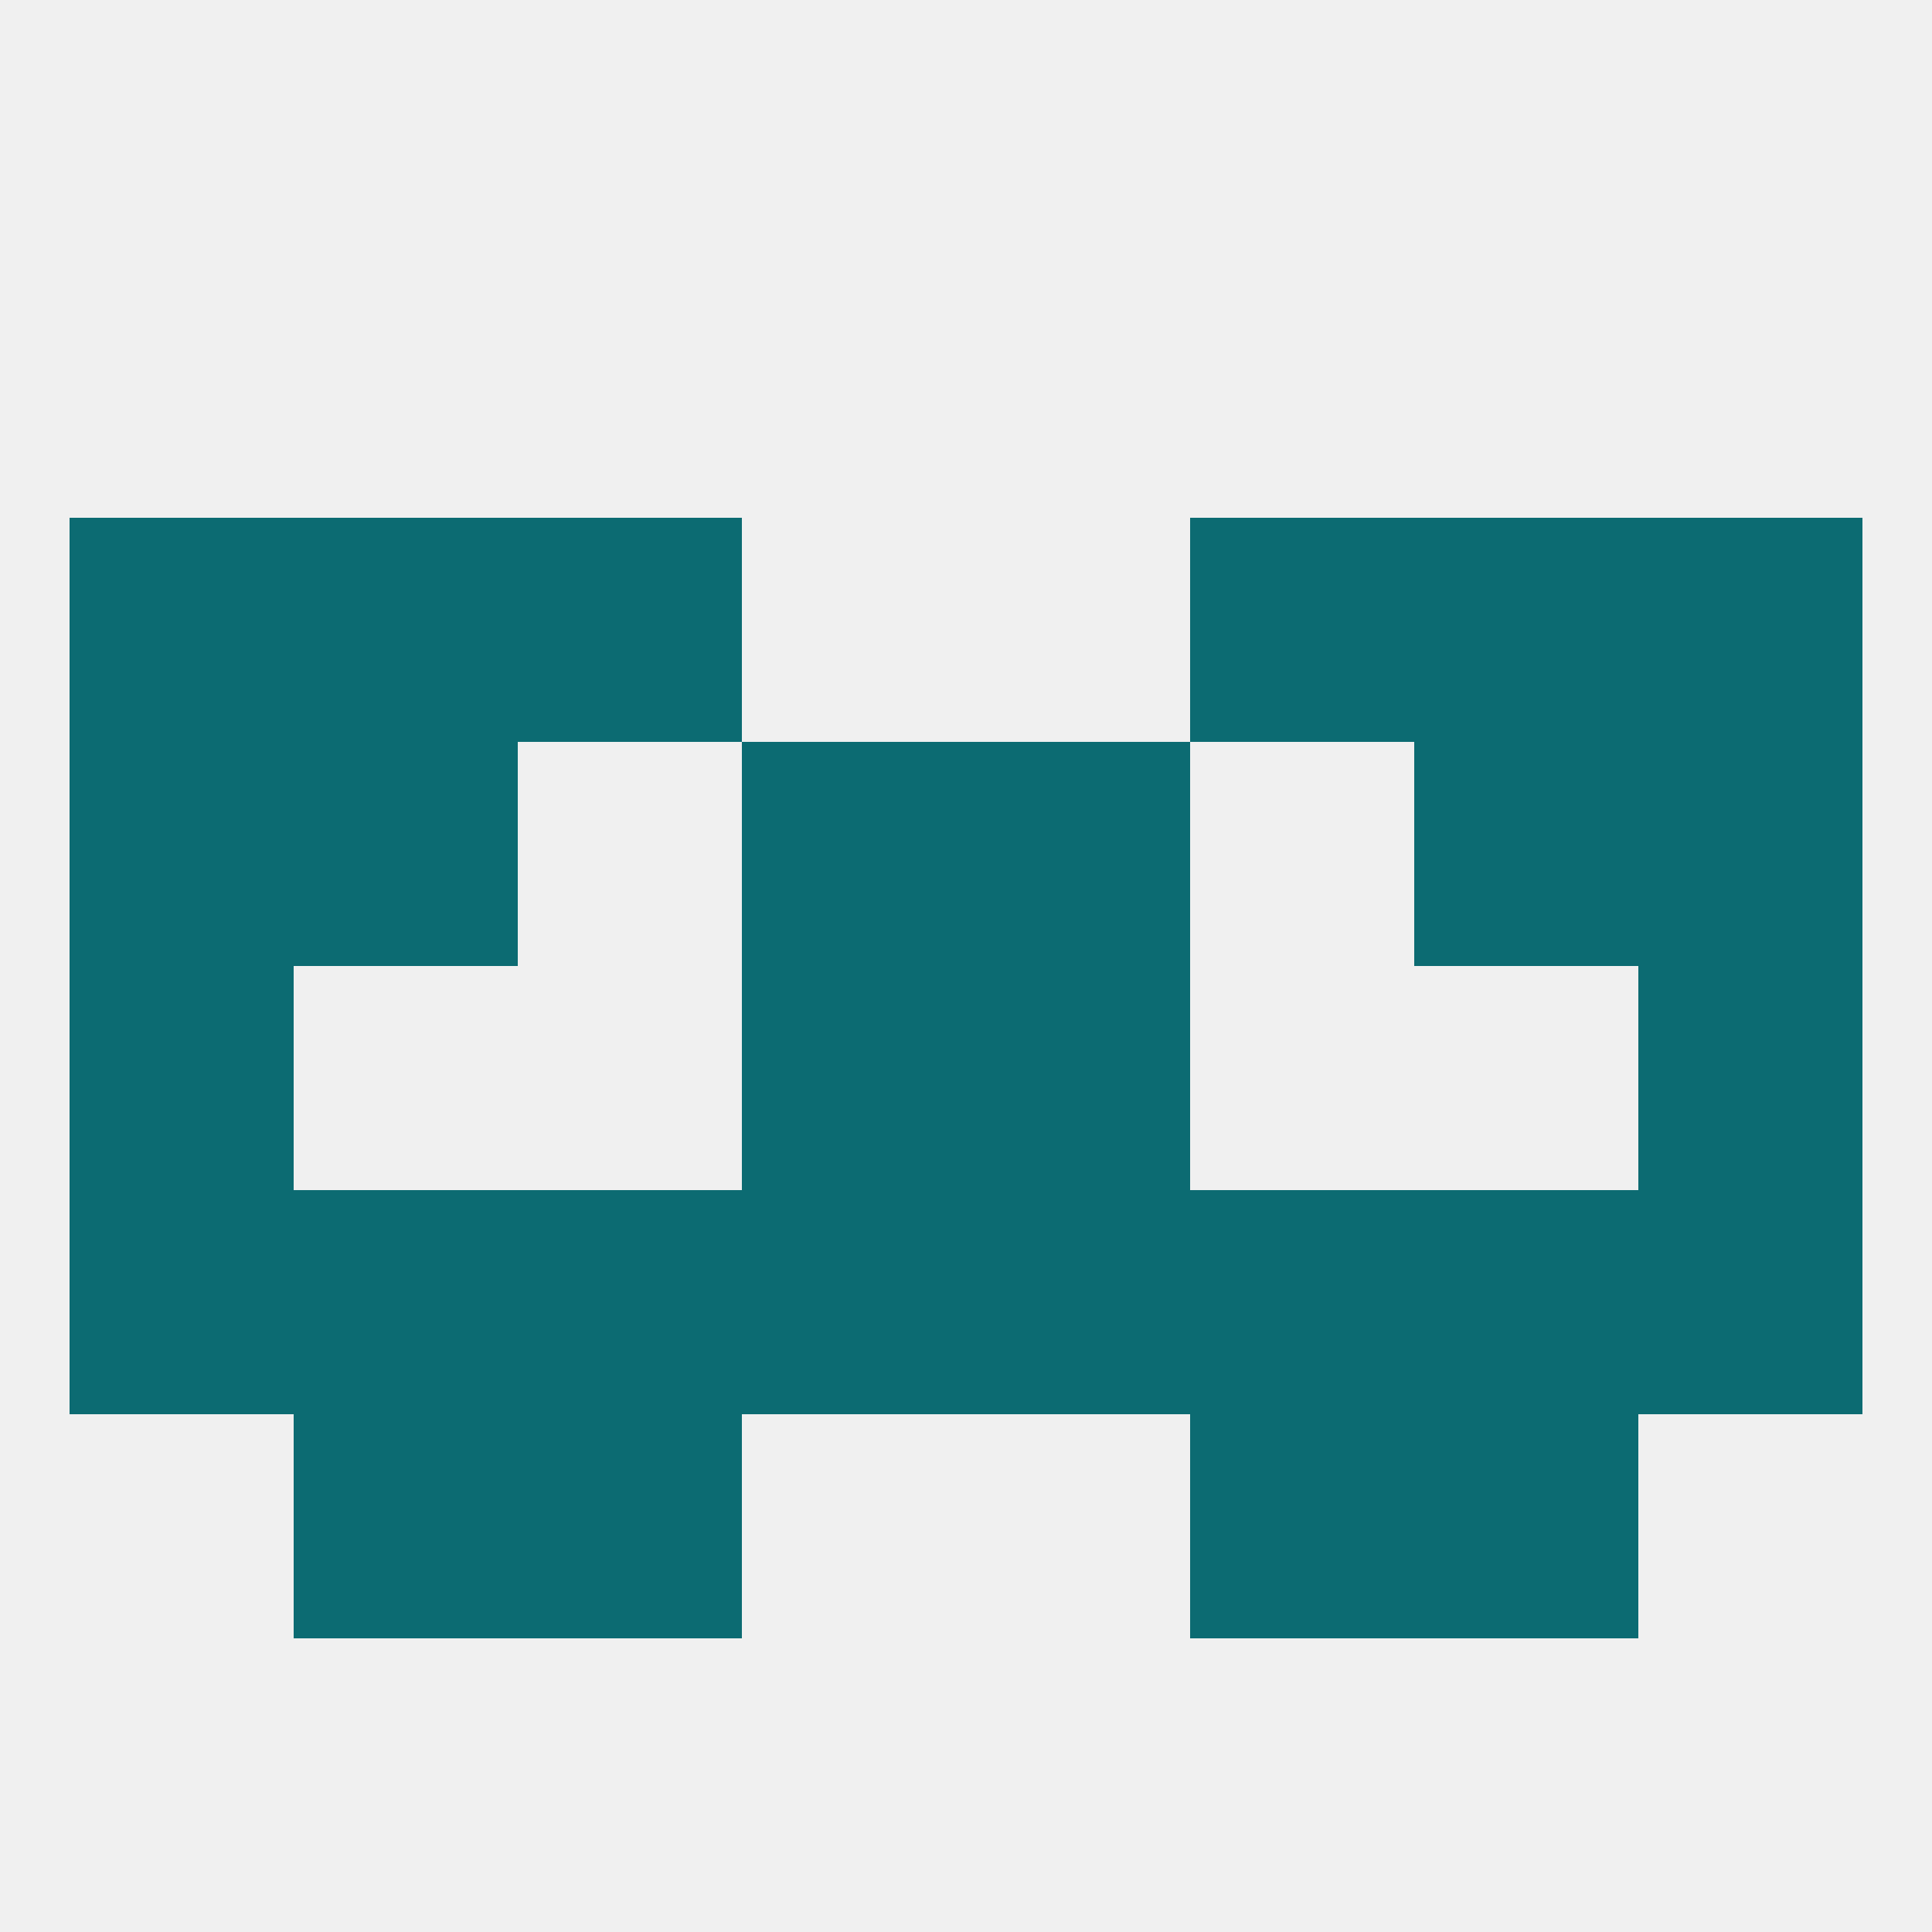
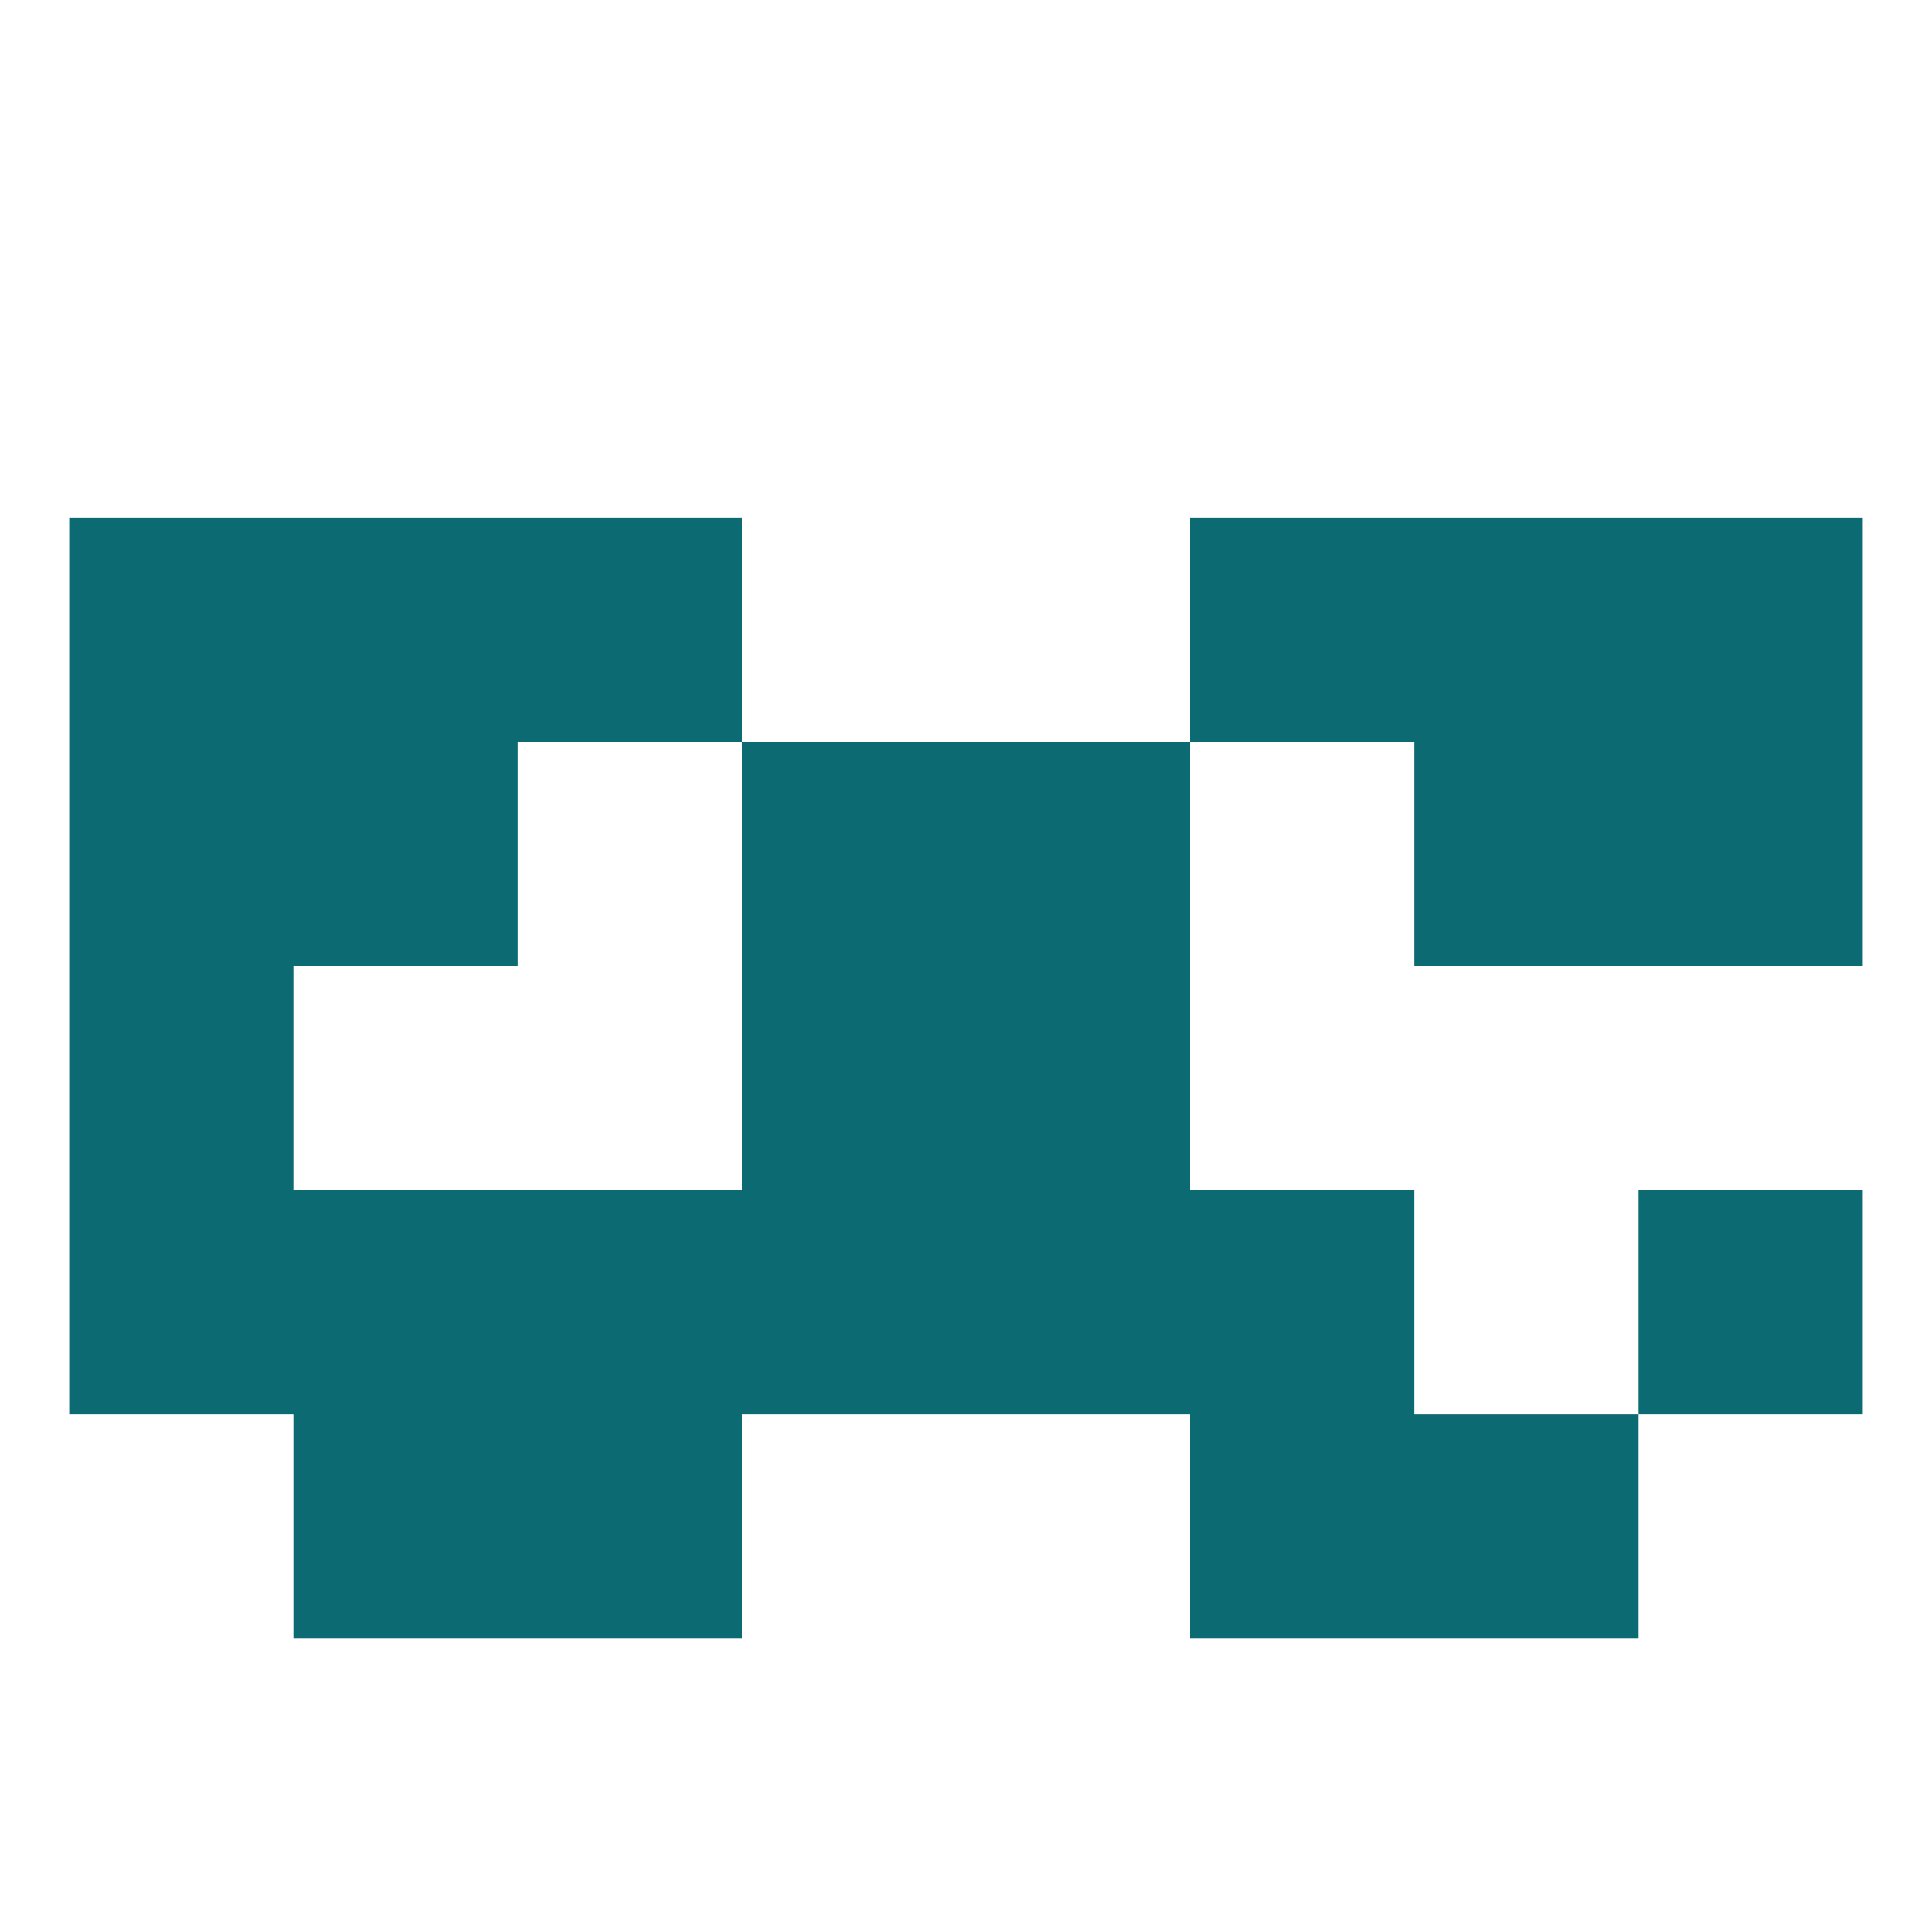
<svg xmlns="http://www.w3.org/2000/svg" version="1.1" baseprofile="full" width="250" height="250" viewBox="0 0 250 250">
-   <rect width="100%" height="100%" fill="rgba(240,240,240,255)" />
-   <rect x="212" y="125" width="29" height="29" fill="rgba(12,107,114,255)" />
  <rect x="96" y="125" width="29" height="29" fill="rgba(12,107,114,255)" />
  <rect x="125" y="125" width="29" height="29" fill="rgba(12,107,114,255)" />
  <rect x="9" y="125" width="29" height="29" fill="rgba(12,107,114,255)" />
  <rect x="38" y="96" width="29" height="29" fill="rgba(12,107,114,255)" />
  <rect x="183" y="96" width="29" height="29" fill="rgba(12,107,114,255)" />
  <rect x="96" y="96" width="29" height="29" fill="rgba(12,107,114,255)" />
  <rect x="125" y="96" width="29" height="29" fill="rgba(12,107,114,255)" />
  <rect x="9" y="96" width="29" height="29" fill="rgba(12,107,114,255)" />
  <rect x="212" y="96" width="29" height="29" fill="rgba(12,107,114,255)" />
  <rect x="67" y="67" width="29" height="29" fill="rgba(12,107,114,255)" />
  <rect x="154" y="67" width="29" height="29" fill="rgba(12,107,114,255)" />
  <rect x="38" y="67" width="29" height="29" fill="rgba(12,107,114,255)" />
  <rect x="183" y="67" width="29" height="29" fill="rgba(12,107,114,255)" />
  <rect x="9" y="67" width="29" height="29" fill="rgba(12,107,114,255)" />
  <rect x="212" y="67" width="29" height="29" fill="rgba(12,107,114,255)" />
-   <rect x="183" y="154" width="29" height="29" fill="rgba(12,107,114,255)" />
  <rect x="67" y="154" width="29" height="29" fill="rgba(12,107,114,255)" />
  <rect x="154" y="154" width="29" height="29" fill="rgba(12,107,114,255)" />
  <rect x="9" y="154" width="29" height="29" fill="rgba(12,107,114,255)" />
  <rect x="212" y="154" width="29" height="29" fill="rgba(12,107,114,255)" />
  <rect x="96" y="154" width="29" height="29" fill="rgba(12,107,114,255)" />
  <rect x="125" y="154" width="29" height="29" fill="rgba(12,107,114,255)" />
  <rect x="38" y="154" width="29" height="29" fill="rgba(12,107,114,255)" />
  <rect x="183" y="183" width="29" height="29" fill="rgba(12,107,114,255)" />
  <rect x="67" y="183" width="29" height="29" fill="rgba(12,107,114,255)" />
  <rect x="154" y="183" width="29" height="29" fill="rgba(12,107,114,255)" />
  <rect x="38" y="183" width="29" height="29" fill="rgba(12,107,114,255)" />
</svg>